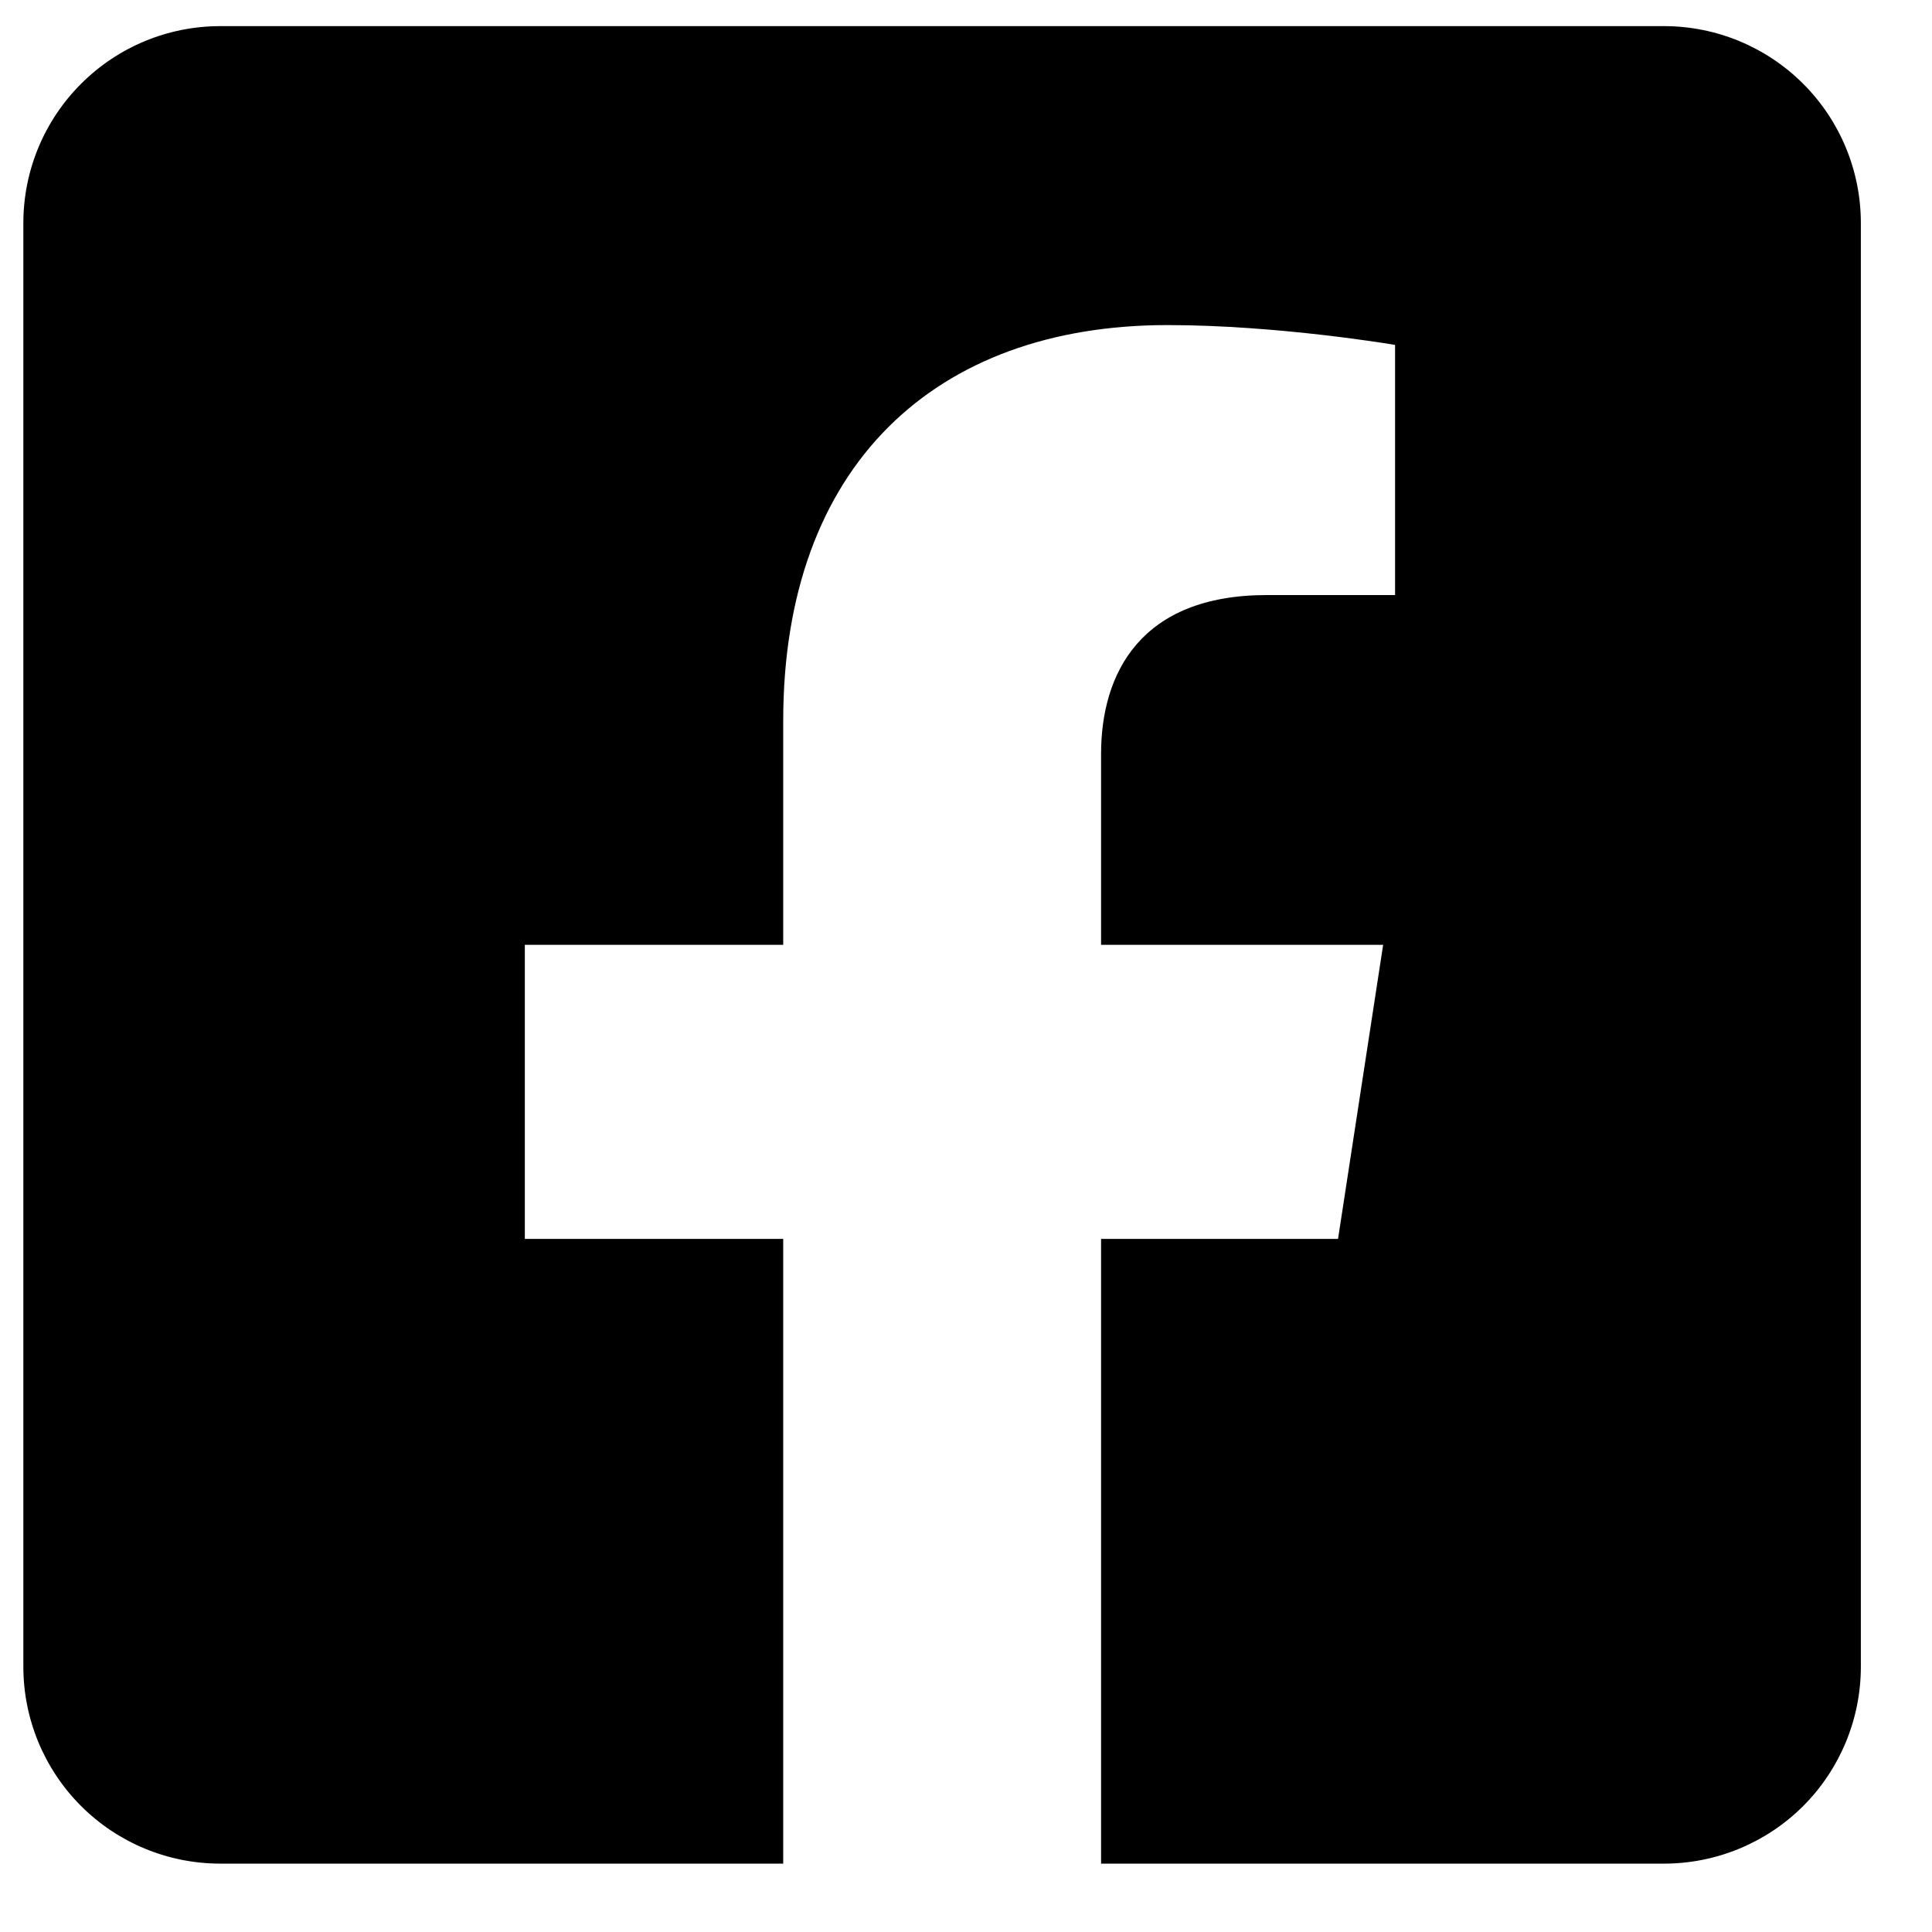
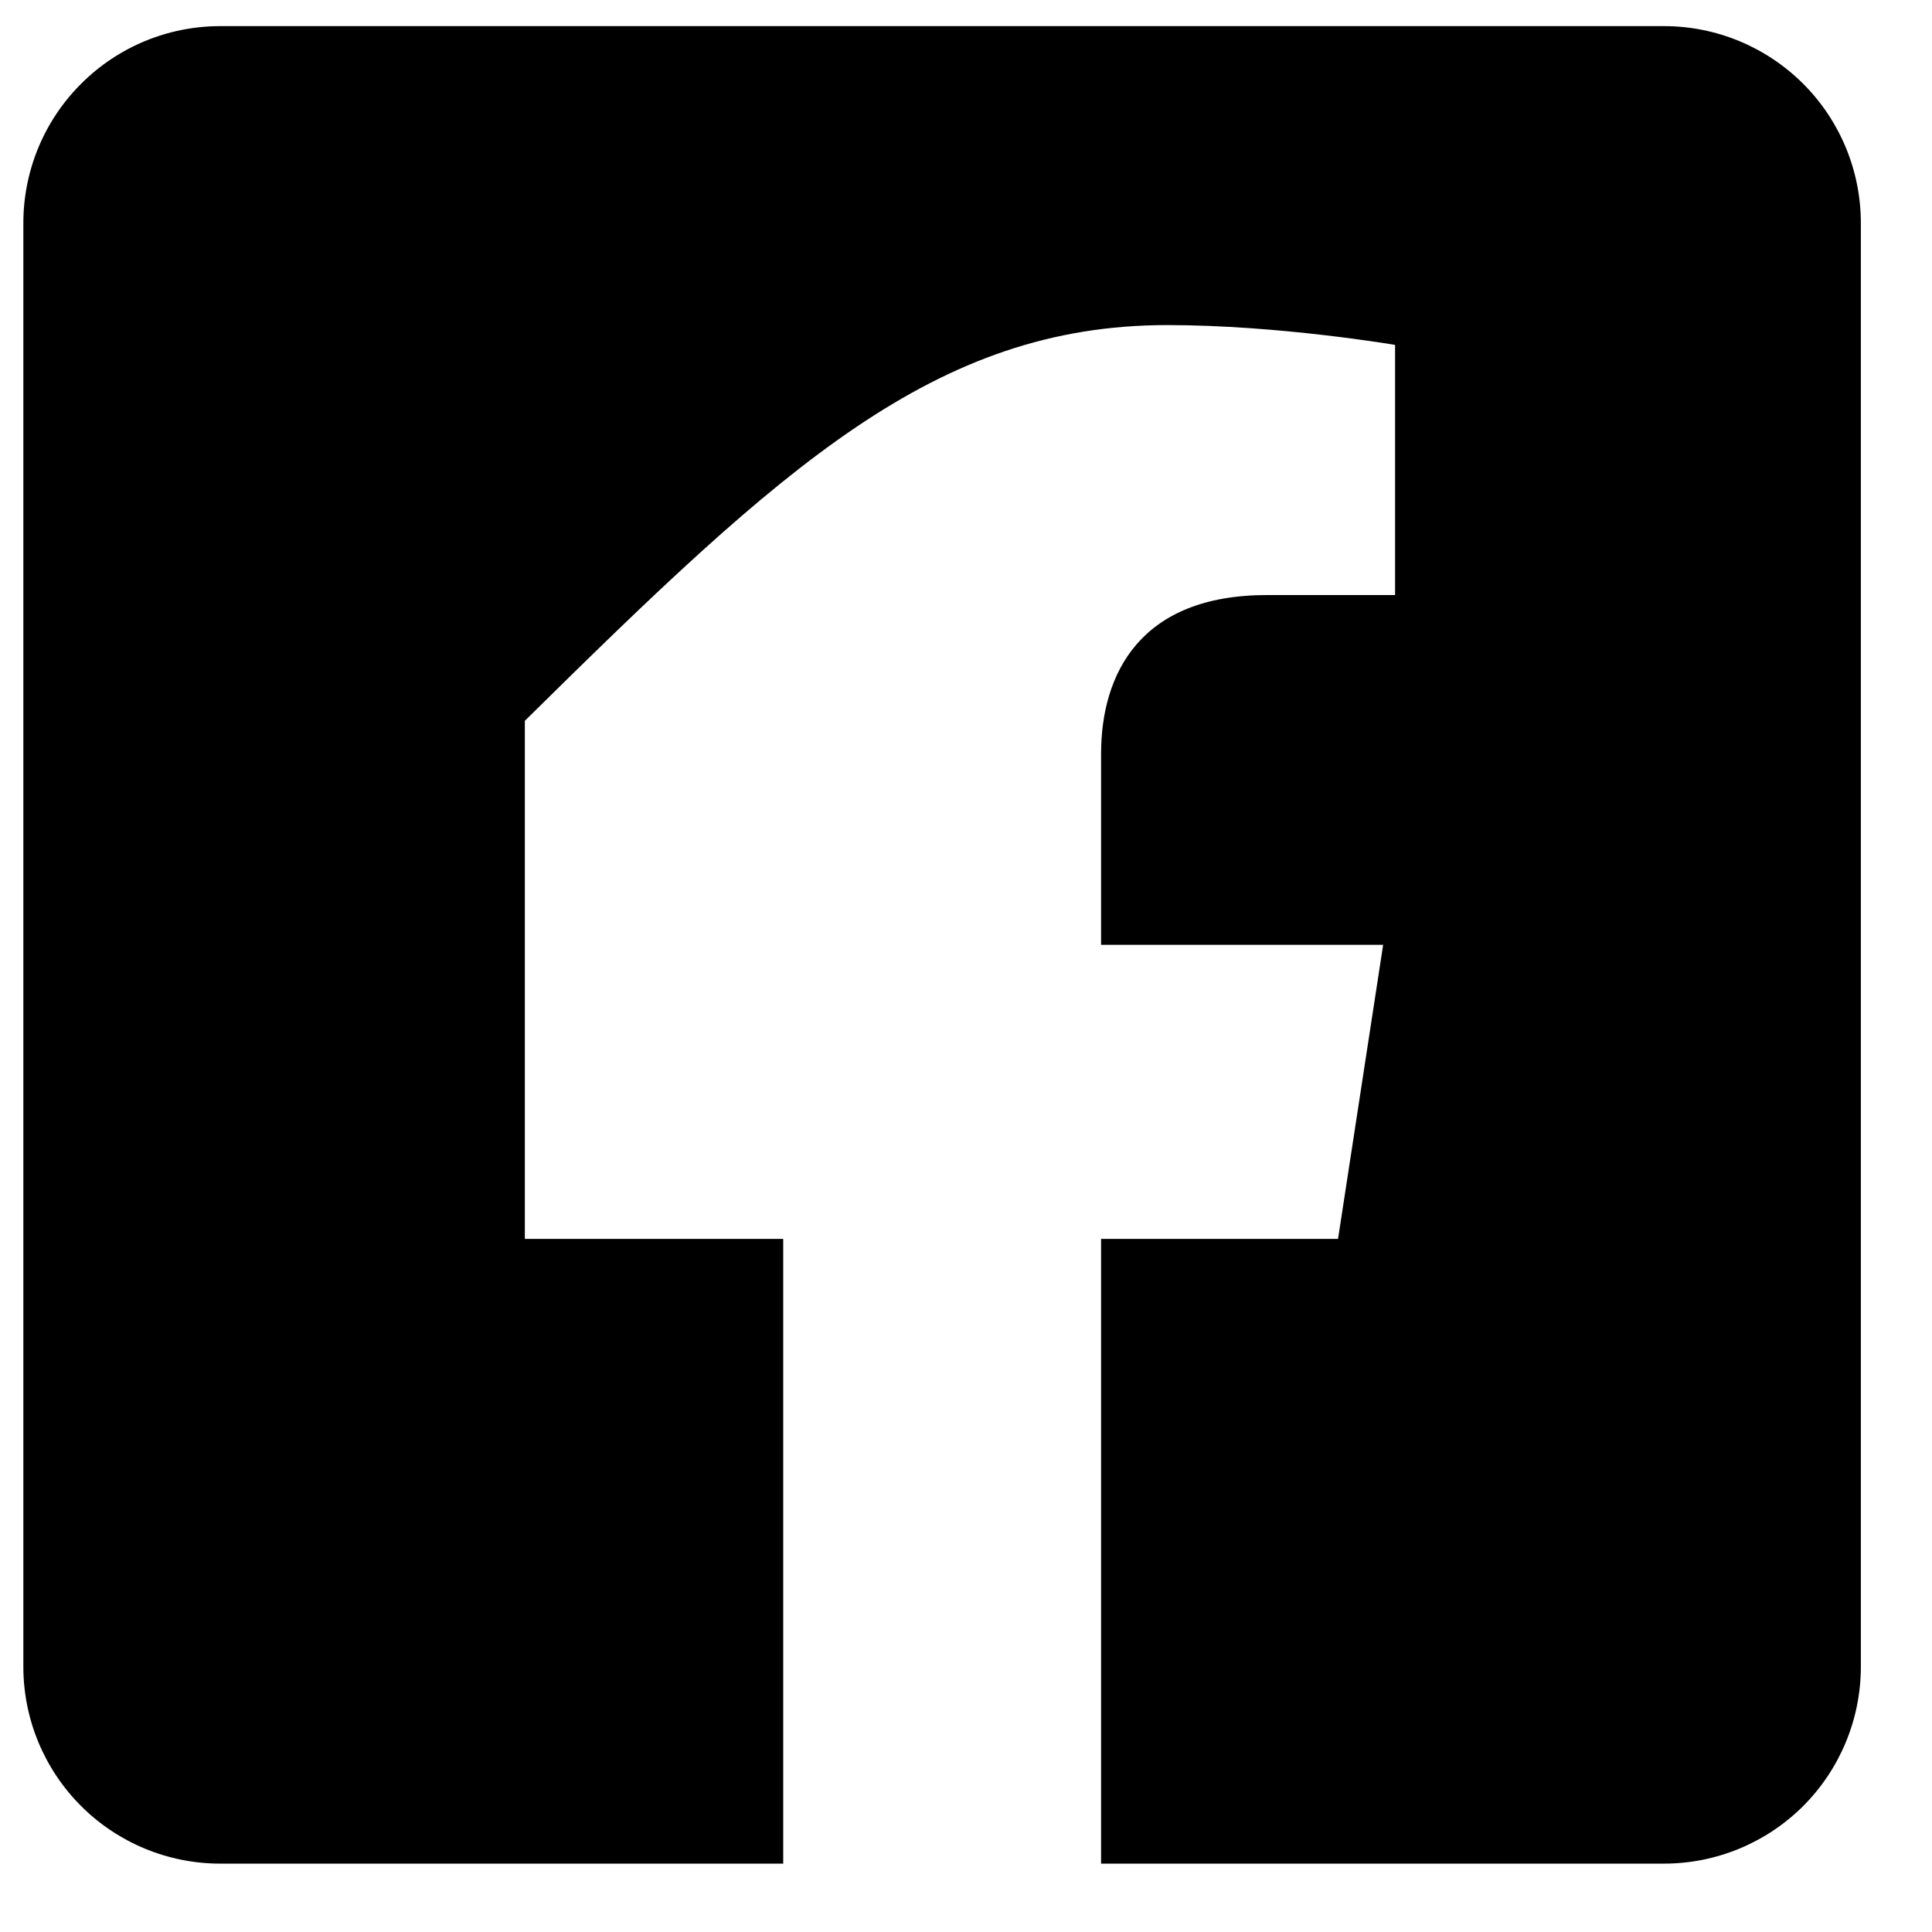
<svg xmlns="http://www.w3.org/2000/svg" fill="none" viewBox="0 0 23 23" height="23" width="23">
-   <path fill="black" d="M19.81 0.311H2.622C2 0.311 1.404 0.558 0.965 0.998C0.525 1.437 0.278 2.033 0.278 2.655L0.278 19.842C0.278 20.464 0.525 21.06 0.965 21.5C1.404 21.939 2 22.186 2.622 22.186H9.324V14.749H6.248V11.248H9.324V8.581C9.324 5.546 11.13 3.87 13.898 3.87C15.223 3.87 16.608 4.106 16.608 4.106V7.084H15.082C13.577 7.084 13.108 8.018 13.108 8.976V11.248H16.466L15.929 14.749H13.108V22.186H19.81C20.431 22.186 21.027 21.939 21.467 21.5C21.906 21.06 22.153 20.464 22.153 19.842V2.655C22.153 2.033 21.906 1.437 21.467 0.998C21.027 0.558 20.431 0.311 19.81 0.311Z" />
+   <path fill="black" d="M19.81 0.311H2.622C2 0.311 1.404 0.558 0.965 0.998C0.525 1.437 0.278 2.033 0.278 2.655L0.278 19.842C0.278 20.464 0.525 21.06 0.965 21.5C1.404 21.939 2 22.186 2.622 22.186H9.324V14.749H6.248V11.248V8.581C9.324 5.546 11.13 3.87 13.898 3.87C15.223 3.87 16.608 4.106 16.608 4.106V7.084H15.082C13.577 7.084 13.108 8.018 13.108 8.976V11.248H16.466L15.929 14.749H13.108V22.186H19.81C20.431 22.186 21.027 21.939 21.467 21.5C21.906 21.06 22.153 20.464 22.153 19.842V2.655C22.153 2.033 21.906 1.437 21.467 0.998C21.027 0.558 20.431 0.311 19.81 0.311Z" />
</svg>